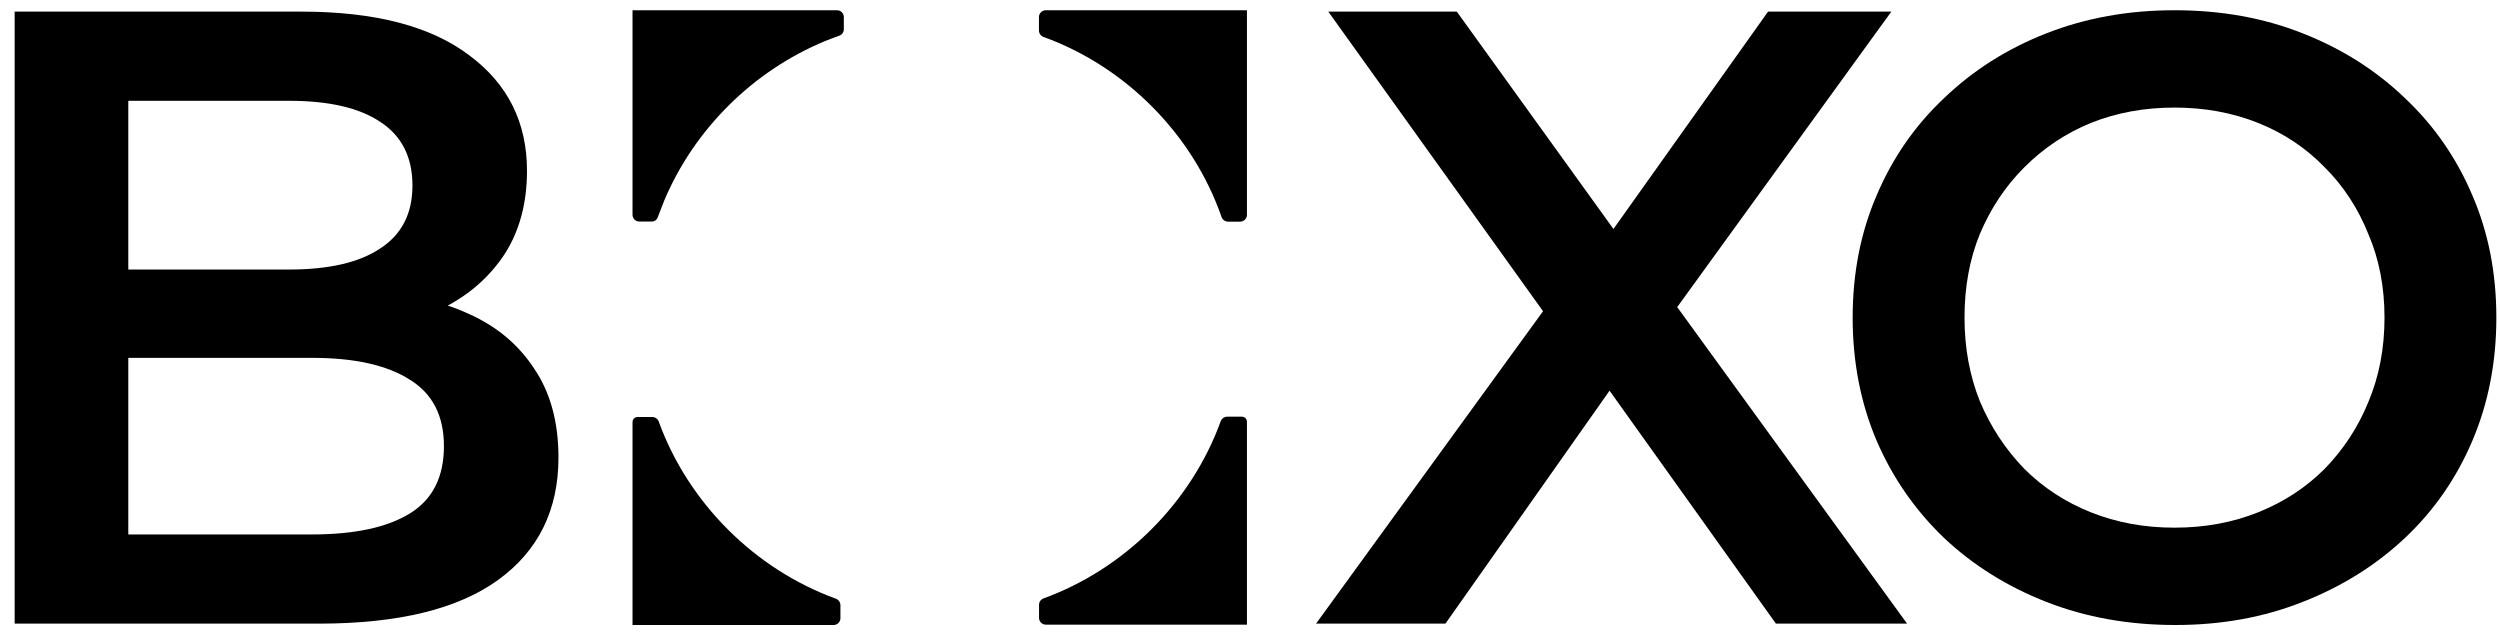
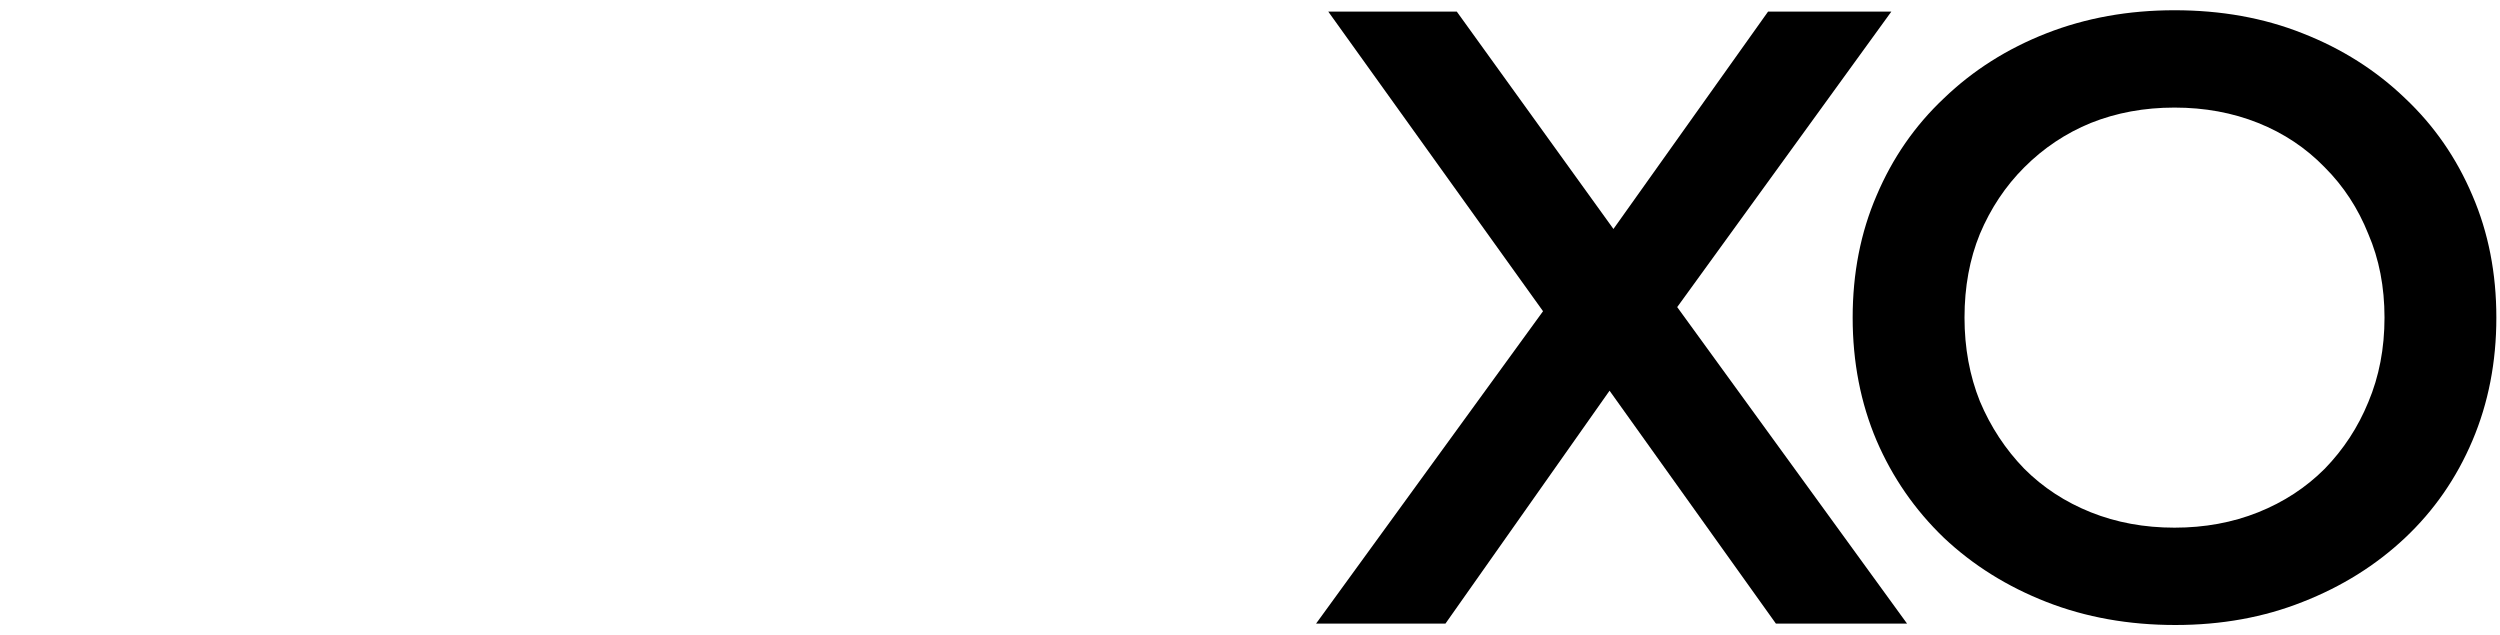
<svg xmlns="http://www.w3.org/2000/svg" width="122" height="31" viewBox="0 0 122 31" fill="none">
  <path d="M106.158 30.5C103.88 30.5 101.783 30.125 99.867 29.375C97.951 28.625 96.284 27.583 94.868 26.25C93.451 24.889 92.354 23.305 91.577 21.5C90.799 19.667 90.41 17.667 90.41 15.5C90.41 13.333 90.799 11.347 91.577 9.542C92.354 7.708 93.451 6.125 94.868 4.792C96.284 3.431 97.951 2.375 99.867 1.625C101.783 0.875 103.866 0.5 106.116 0.5C108.393 0.5 110.476 0.875 112.365 1.625C114.281 2.375 115.948 3.431 117.364 4.792C118.781 6.125 119.878 7.708 120.655 9.542C121.433 11.347 121.822 13.333 121.822 15.5C121.822 17.667 121.433 19.667 120.655 21.5C119.878 23.333 118.781 24.917 117.364 26.25C115.948 27.583 114.281 28.625 112.365 29.375C110.476 30.125 108.407 30.5 106.158 30.5ZM106.116 25.75C107.588 25.75 108.949 25.5 110.199 25C111.448 24.5 112.532 23.792 113.448 22.875C114.365 21.93 115.073 20.847 115.573 19.625C116.101 18.375 116.364 17 116.364 15.5C116.364 14 116.101 12.639 115.573 11.417C115.073 10.167 114.365 9.083 113.448 8.167C112.532 7.222 111.448 6.5 110.199 6C108.949 5.5 107.588 5.25 106.116 5.25C104.644 5.25 103.283 5.5 102.033 6C100.811 6.5 99.728 7.222 98.784 8.167C97.867 9.083 97.145 10.167 96.618 11.417C96.118 12.639 95.868 14 95.868 15.5C95.868 16.972 96.118 18.333 96.618 19.583C97.145 20.833 97.867 21.93 98.784 22.875C99.7 23.792 100.784 24.5 102.033 25C103.283 25.5 104.644 25.75 106.116 25.75Z" fill="black" />
-   <path d="M0.715 30.433V0.567H14.71C18.294 0.567 21.024 1.278 22.901 2.7C24.779 4.094 25.717 5.971 25.717 8.332C25.717 9.925 25.348 11.29 24.608 12.428C23.869 13.537 22.873 14.405 21.622 15.031C20.398 15.628 19.061 15.927 17.611 15.927L18.379 14.391C20.057 14.391 21.565 14.704 22.901 15.329C24.238 15.927 25.291 16.808 26.059 17.975C26.855 19.141 27.253 20.591 27.253 22.327C27.253 24.887 26.272 26.878 24.309 28.3C22.347 29.722 19.431 30.433 15.563 30.433H0.715ZM6.261 26.081H15.222C17.298 26.081 18.891 25.74 20 25.057C21.11 24.375 21.664 23.279 21.664 21.772C21.664 20.293 21.11 19.212 20 18.529C18.891 17.818 17.298 17.463 15.222 17.463H5.835V13.153H14.112C16.046 13.153 17.526 12.812 18.549 12.129C19.602 11.447 20.128 10.423 20.128 9.057C20.128 7.664 19.602 6.625 18.549 5.943C17.526 5.26 16.046 4.919 14.112 4.919H6.261V26.081Z" fill="black" />
  <path d="M64.223 30.433L76.809 13.111V17.292L64.82 0.567H71.092L80.009 12.94L77.449 12.983L86.281 0.567H92.297L80.393 16.993V12.983L93.065 30.433H86.665L77.279 17.292H79.796L70.537 30.433H64.223Z" fill="black" />
-   <path d="M40.846 0.5C41.03 0.5 41.179 0.649 41.179 0.832V1.432C41.179 1.564 41.1 1.685 40.976 1.733C40.741 1.825 40.5 1.907 40.265 2.003C36.756 3.457 33.886 6.293 32.412 9.794C32.243 10.229 32.147 10.478 32.092 10.62C32.046 10.738 31.938 10.812 31.812 10.812H31.199C31.016 10.812 30.867 10.663 30.867 10.479V0.5H40.846Z" fill="black" />
-   <path d="M60.846 0.5C60.849 0.5 60.851 0.502 60.851 0.504V10.483C60.851 10.667 60.702 10.816 60.519 10.816H59.929C59.785 10.816 59.658 10.723 59.611 10.588C58.211 6.559 54.934 3.254 50.925 1.804C50.792 1.756 50.701 1.63 50.701 1.488V0.832C50.701 0.649 50.85 0.5 51.033 0.5H60.846Z" fill="black" />
-   <path d="M60.851 20.579V30.483H51.038C50.854 30.483 50.705 30.335 50.705 30.151V29.516C50.705 29.374 50.795 29.248 50.929 29.2C54.893 27.756 58.127 24.525 59.571 20.557C59.62 20.424 59.746 20.334 59.887 20.334H60.606C60.741 20.334 60.851 20.444 60.851 20.579Z" fill="black" />
-   <path d="M30.867 20.596V30.5H40.68C40.864 30.5 41.013 30.351 41.013 30.168V29.532C41.013 29.391 40.922 29.265 40.789 29.216C36.825 27.772 33.591 24.542 32.147 20.574C32.098 20.441 31.972 20.351 31.831 20.351H31.112C30.977 20.351 30.867 20.46 30.867 20.596Z" fill="black" />
</svg>